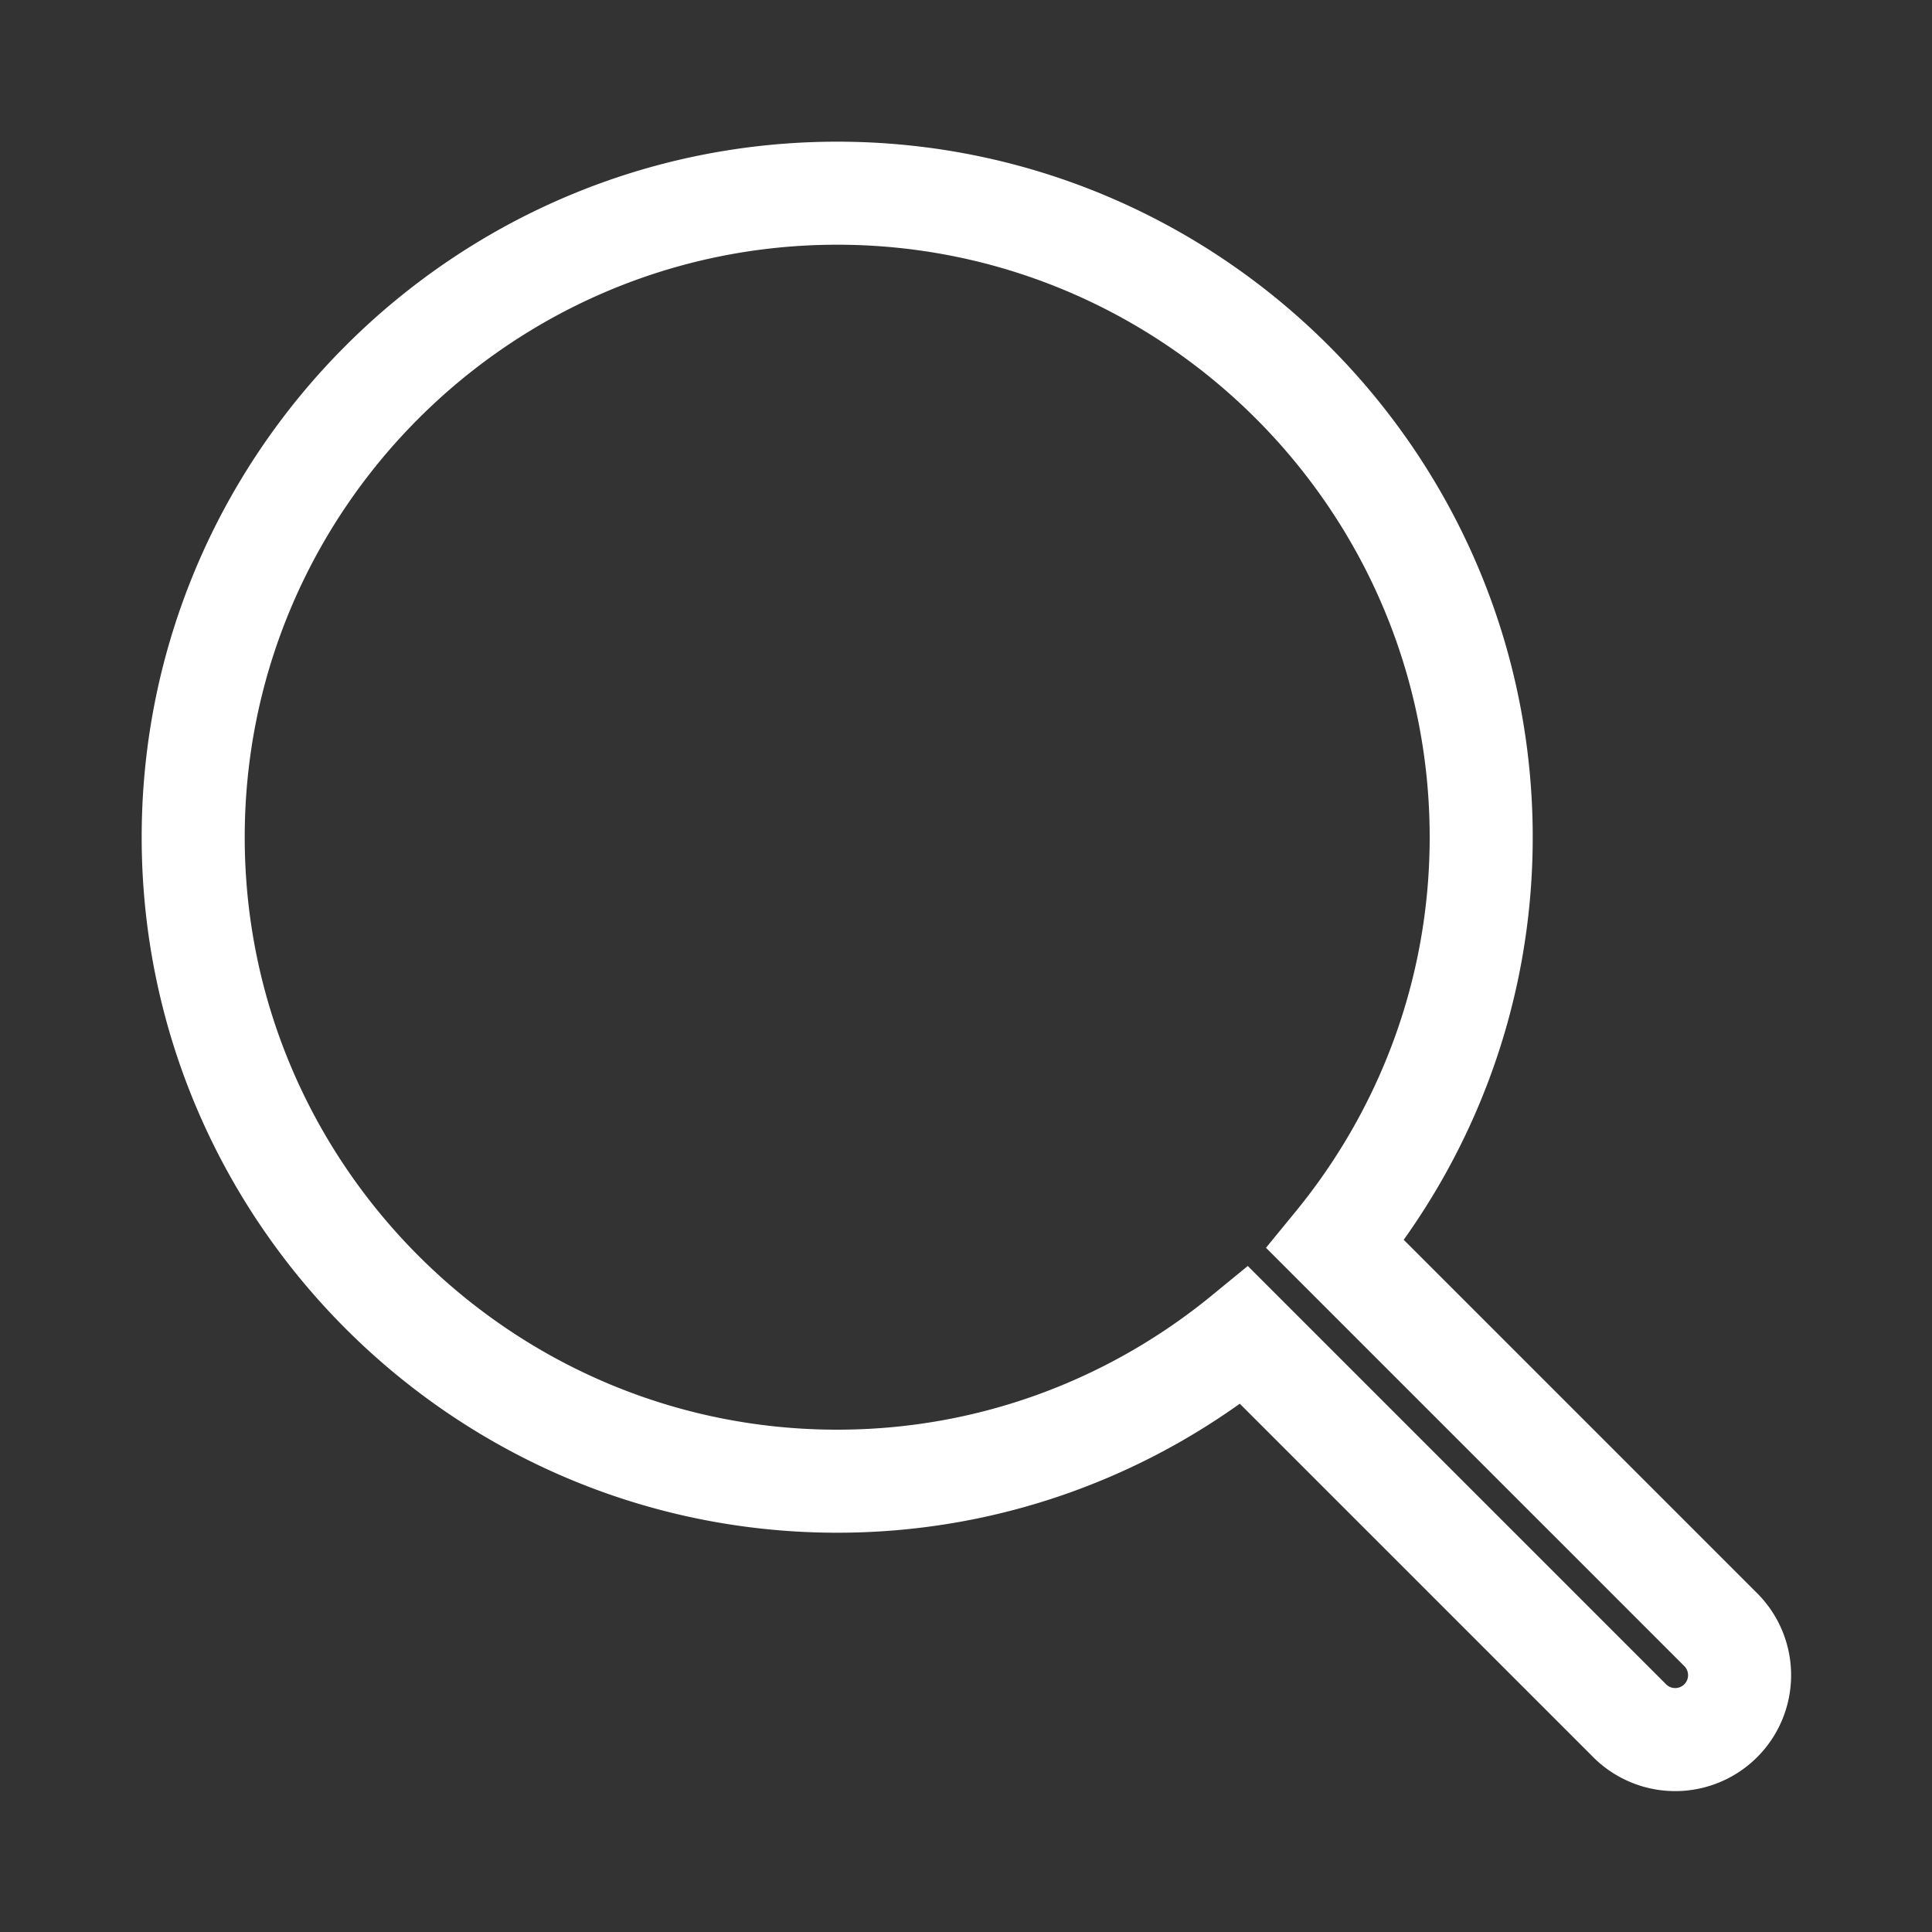
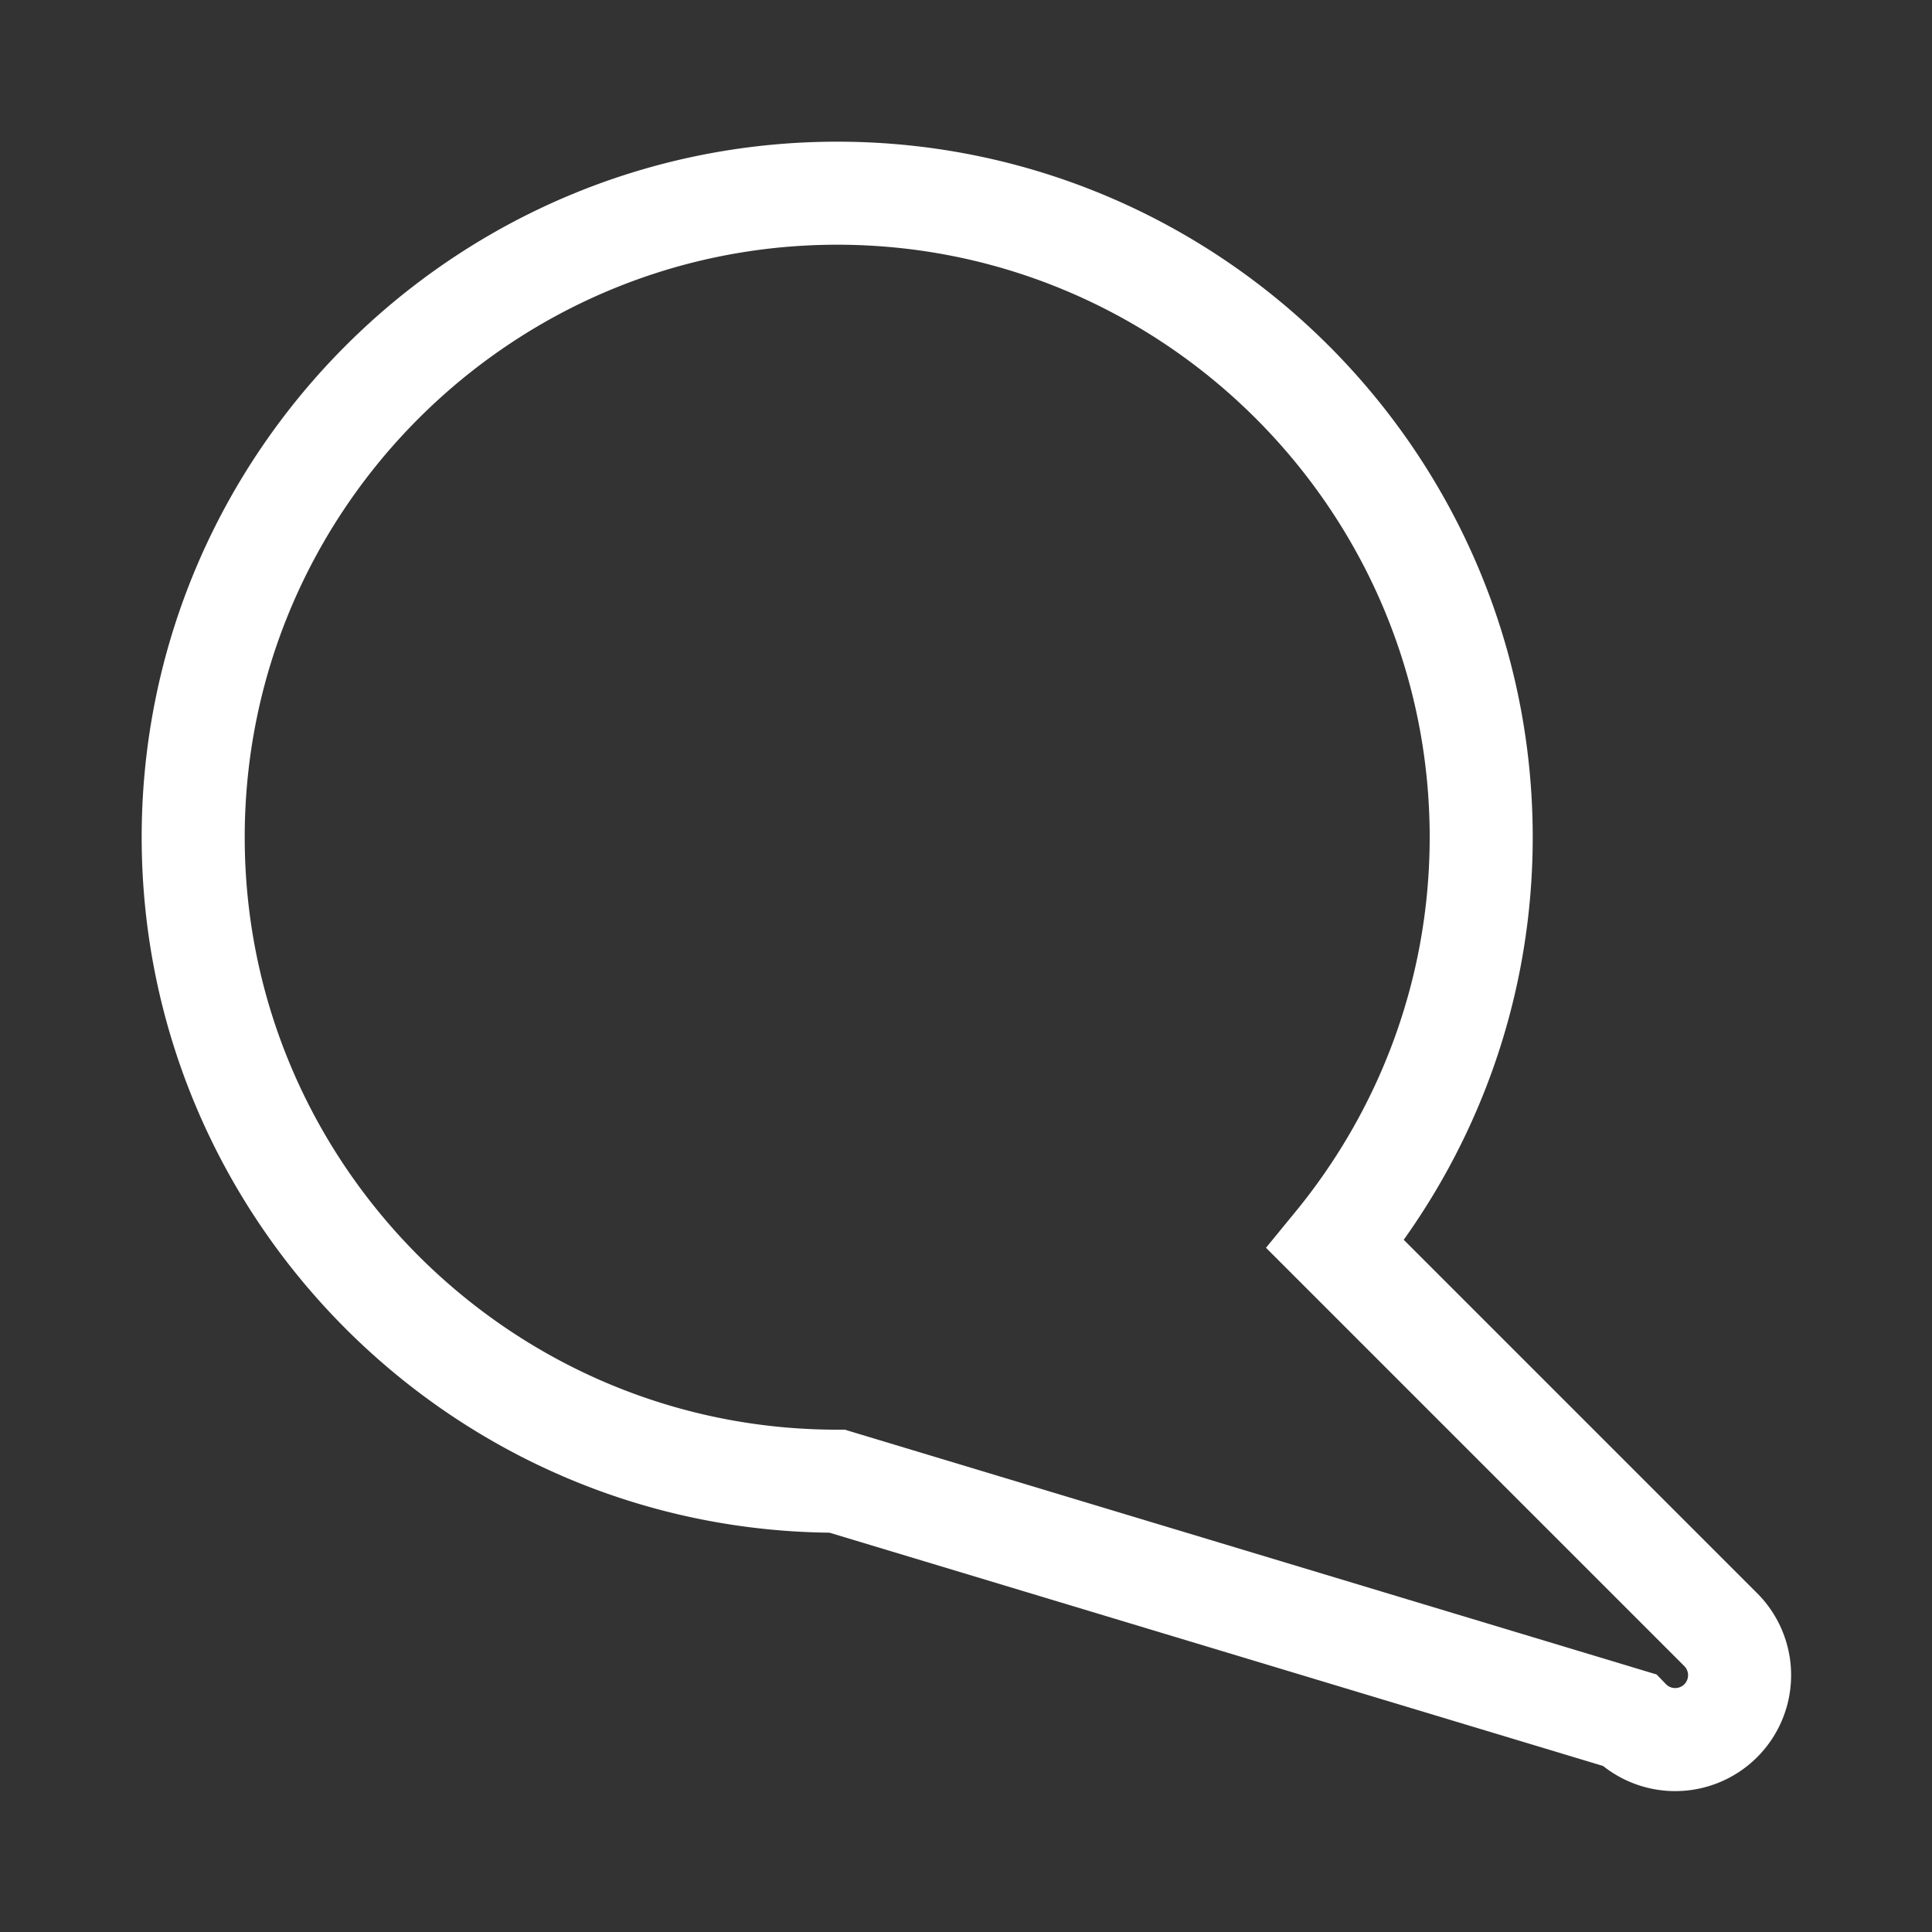
<svg xmlns="http://www.w3.org/2000/svg" viewBox="0 0 30 30" width="20" height="20">
  <rect x="0" y="0" width="30" height="30" fill="#333333" stroke="none" />
-   <path d="M 13 3 C 7.489 3 3 7.489 3 13             C 3 18.511 7.489 23 13 23             C 15.397 23 17.597 22.149 19.322 20.736             L 25.293 26.707             A 1 1 0 1 0 26.707 25.293             L 20.736 19.322             C 22.149 17.597 23 15.397 23 13             C 23 7.489 18.511 3 13 3 z" fill="none" stroke="#FFFFFF" stroke-width="1.6" />
+   <path d="M 13 3 C 7.489 3 3 7.489 3 13             C 3 18.511 7.489 23 13 23             L 25.293 26.707             A 1 1 0 1 0 26.707 25.293             L 20.736 19.322             C 22.149 17.597 23 15.397 23 13             C 23 7.489 18.511 3 13 3 z" fill="none" stroke="#FFFFFF" stroke-width="1.6" />
</svg>